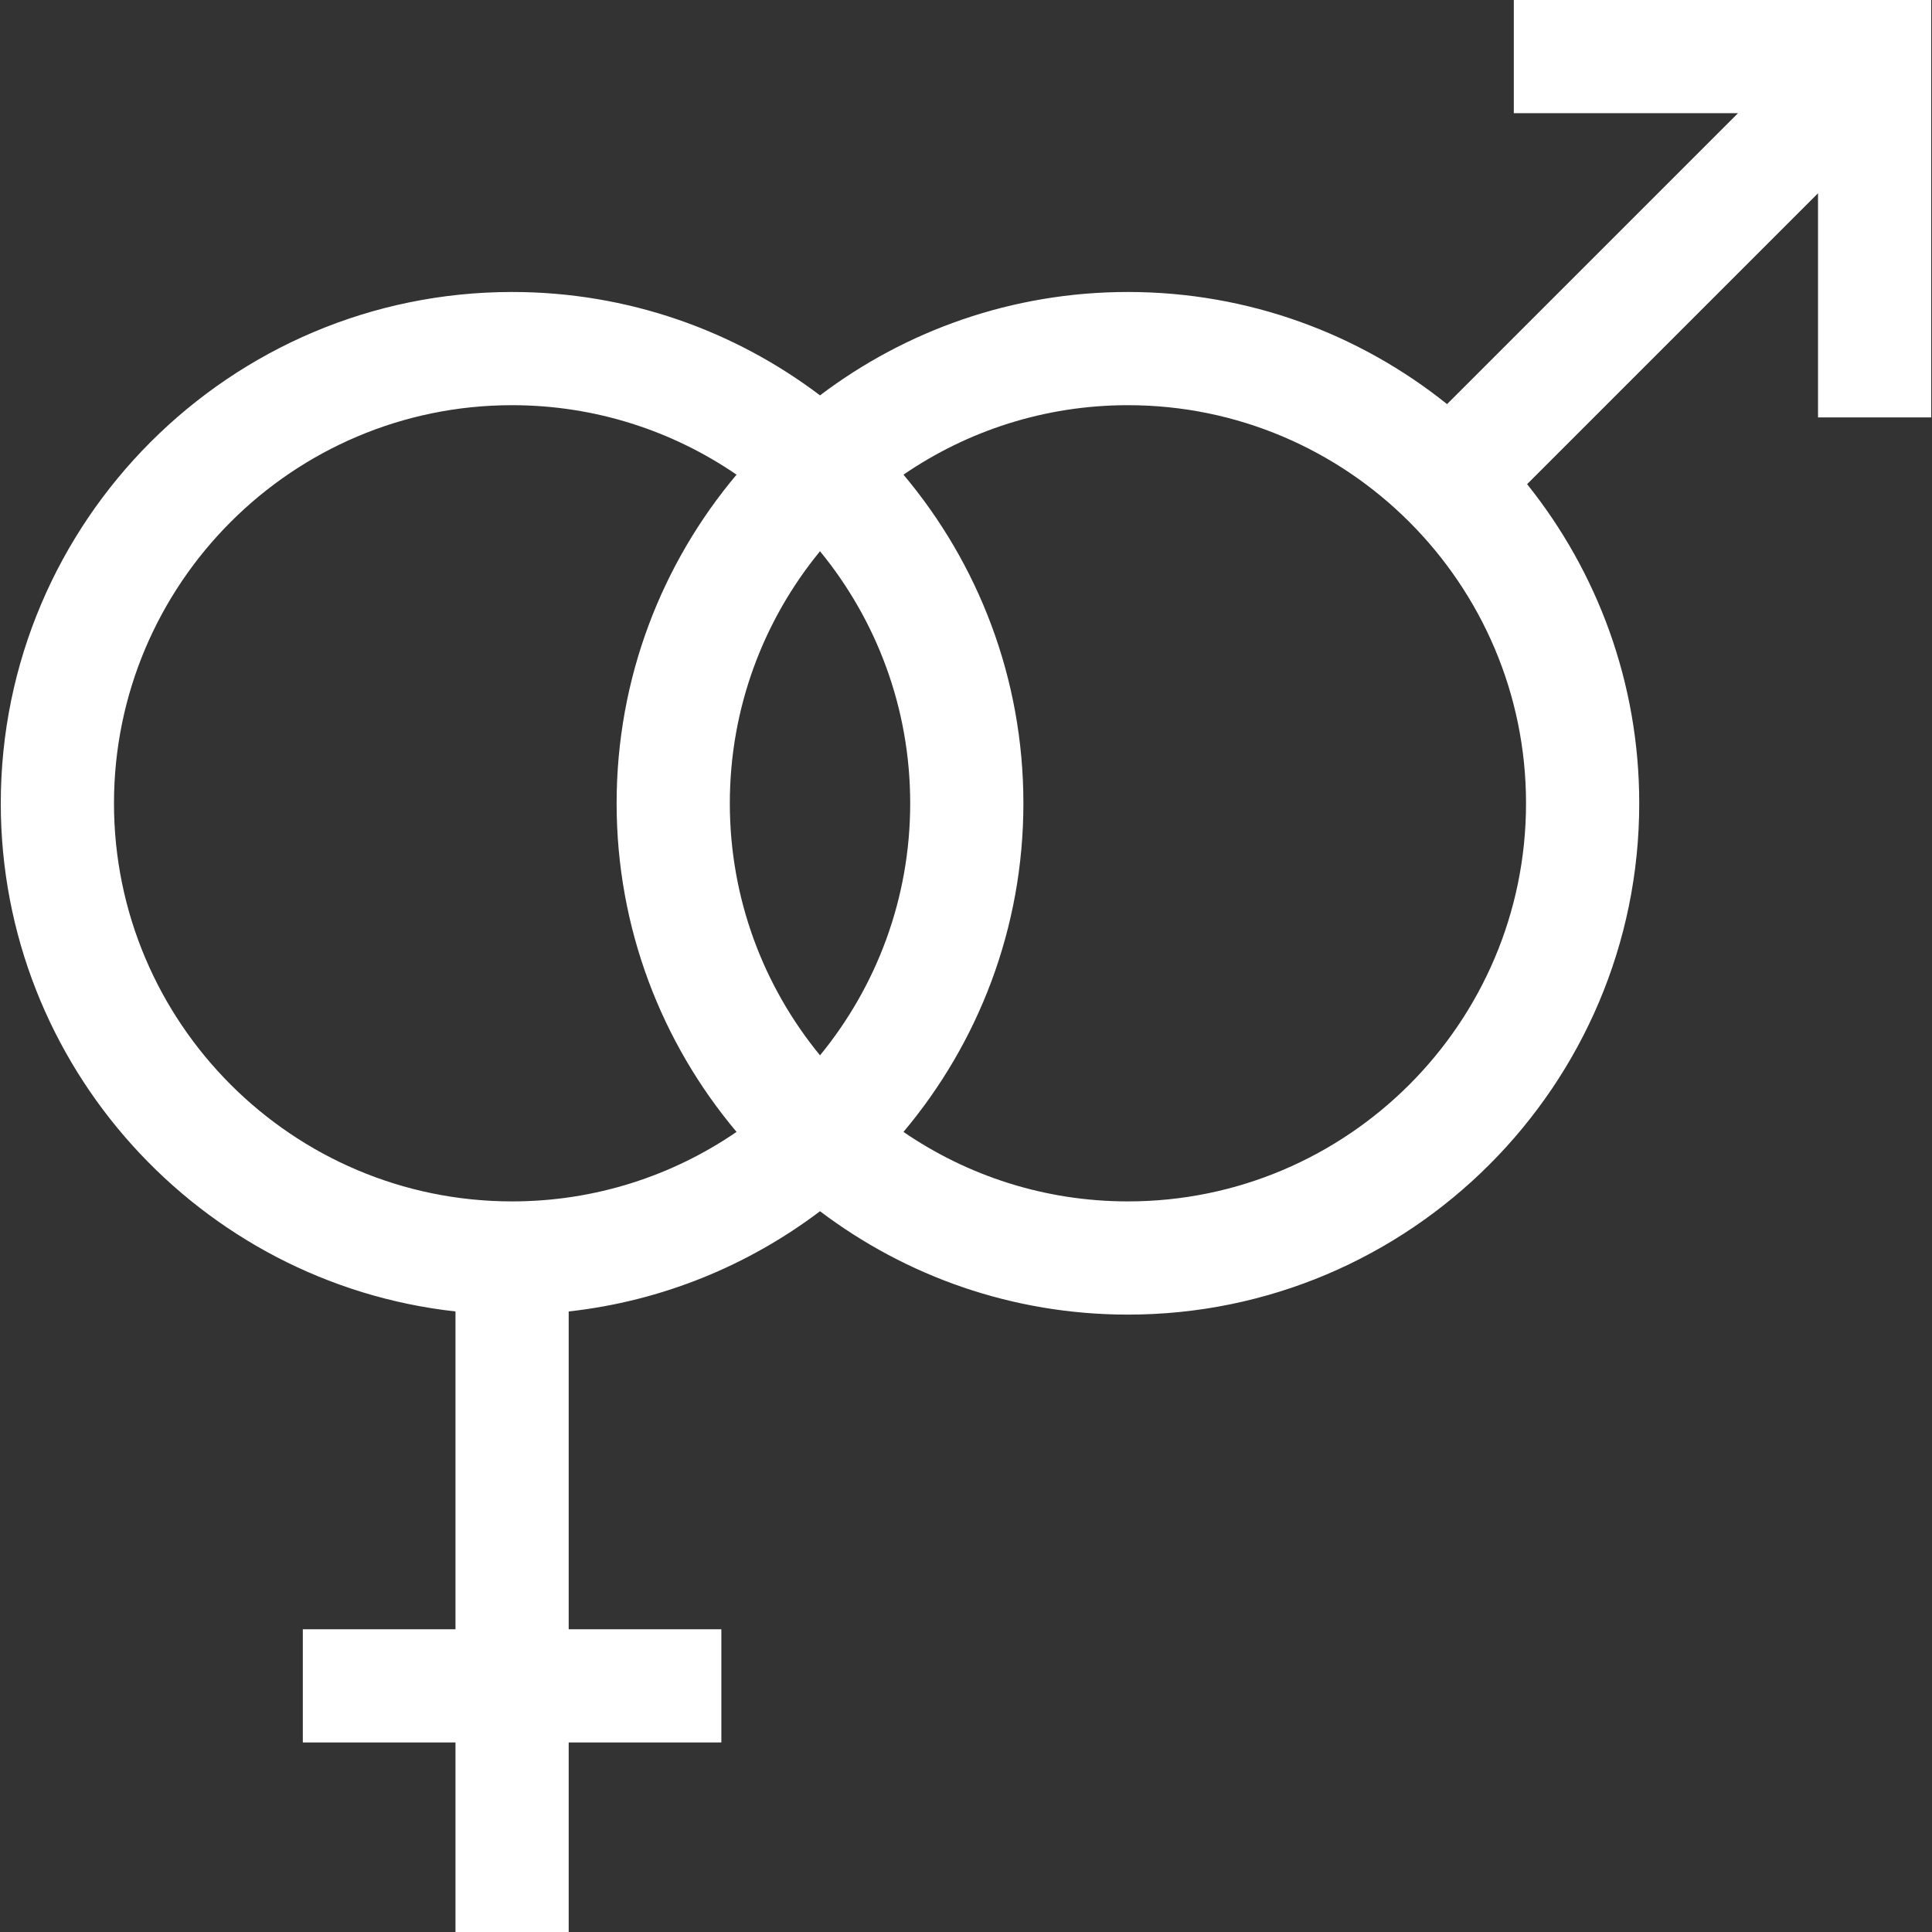
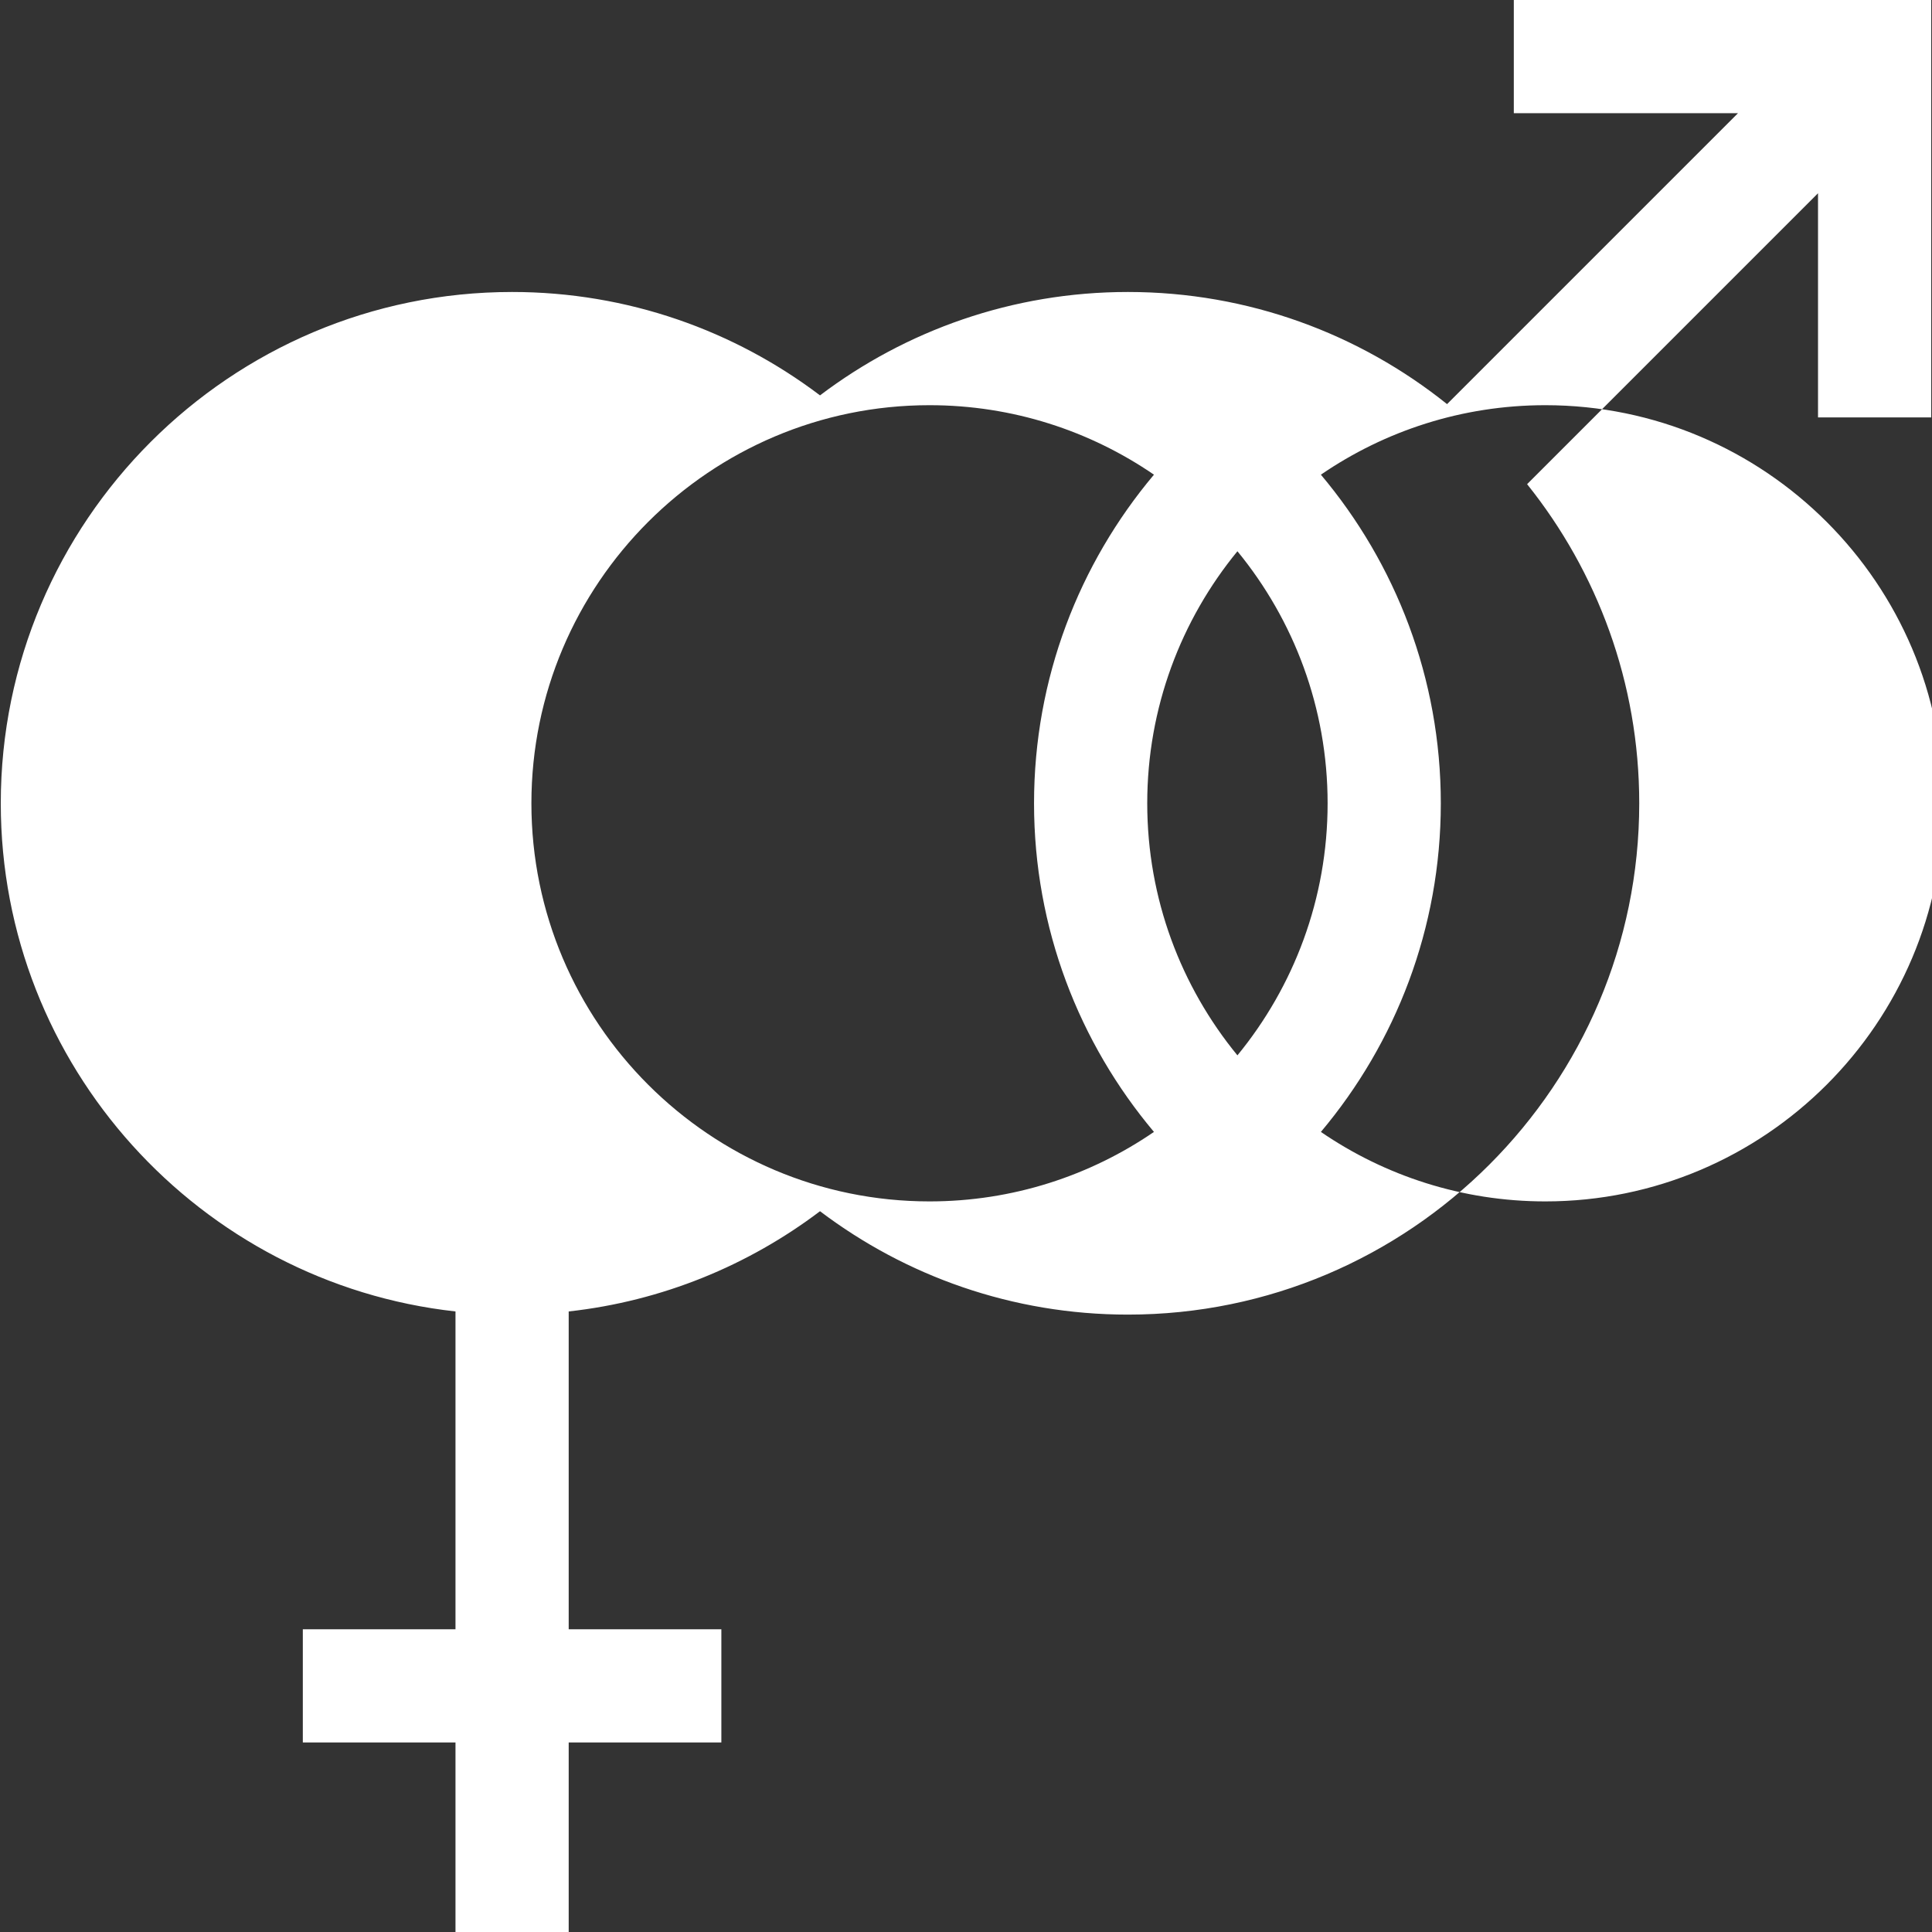
<svg xmlns="http://www.w3.org/2000/svg" id="Capa_1" enable-background="new 0 0 512 512" height="512px" viewBox="0 0 512 512" width="512px">
  <rect x="0" y="0" width="512" height="512" fill="#333333" stroke="none" />
  <g>
    <g>
-       <path d="m401.175 0v30h59.405l-77.095 77.095c-23.197-18.583-52.607-29.717-84.573-29.717-30.615 0-58.887 10.211-81.602 27.4-22.714-17.188-50.986-27.4-81.602-27.4-74.716 0-135.502 60.786-135.502 135.502 0 69.646 52.819 127.179 120.502 134.667v84.226h-40.457v30h40.458v50.227h30v-50.226h40.457v-30h-40.457v-84.226c24.825-2.747 47.649-12.223 66.602-26.565 22.714 17.188 50.986 27.4 81.602 27.4 74.716 0 135.502-60.786 135.502-135.502 0-31.966-11.133-61.375-29.716-84.573l77.095-77.095v59.405h30v-110.618zm-183.864 279.677c-14.928-18.204-23.9-41.471-23.9-66.796s8.972-48.592 23.9-66.796c14.928 18.204 23.9 41.471 23.9 66.796s-8.972 48.591-23.9 66.796zm-187.104-66.796c0-58.174 47.328-105.502 105.502-105.502 22.048 0 42.536 6.803 59.482 18.414-19.821 23.568-31.781 53.955-31.781 87.088s11.96 63.52 31.781 87.088c-16.946 11.611-37.433 18.414-59.482 18.414-58.174 0-105.502-47.328-105.502-105.502zm268.705 105.502c-22.048 0-42.536-6.803-59.482-18.414 19.821-23.568 31.781-53.955 31.781-87.088s-11.96-63.52-31.781-87.088c16.946-11.611 37.433-18.414 59.482-18.414 58.174 0 105.502 47.328 105.502 105.502s-47.328 105.502-105.502 105.502z" data-original="#000000" class="active-path" data-old_color="#000000" fill="#FFFFFF" />
+       <path d="m401.175 0v30h59.405l-77.095 77.095c-23.197-18.583-52.607-29.717-84.573-29.717-30.615 0-58.887 10.211-81.602 27.4-22.714-17.188-50.986-27.4-81.602-27.4-74.716 0-135.502 60.786-135.502 135.502 0 69.646 52.819 127.179 120.502 134.667v84.226h-40.457v30h40.458v50.227h30v-50.226h40.457v-30h-40.457v-84.226c24.825-2.747 47.649-12.223 66.602-26.565 22.714 17.188 50.986 27.4 81.602 27.4 74.716 0 135.502-60.786 135.502-135.502 0-31.966-11.133-61.375-29.716-84.573l77.095-77.095v59.405h30v-110.618m-183.864 279.677c-14.928-18.204-23.9-41.471-23.9-66.796s8.972-48.592 23.9-66.796c14.928 18.204 23.9 41.471 23.9 66.796s-8.972 48.591-23.9 66.796zm-187.104-66.796c0-58.174 47.328-105.502 105.502-105.502 22.048 0 42.536 6.803 59.482 18.414-19.821 23.568-31.781 53.955-31.781 87.088s11.96 63.52 31.781 87.088c-16.946 11.611-37.433 18.414-59.482 18.414-58.174 0-105.502-47.328-105.502-105.502zm268.705 105.502c-22.048 0-42.536-6.803-59.482-18.414 19.821-23.568 31.781-53.955 31.781-87.088s-11.96-63.52-31.781-87.088c16.946-11.611 37.433-18.414 59.482-18.414 58.174 0 105.502 47.328 105.502 105.502s-47.328 105.502-105.502 105.502z" data-original="#000000" class="active-path" data-old_color="#000000" fill="#FFFFFF" />
    </g>
  </g>
</svg>